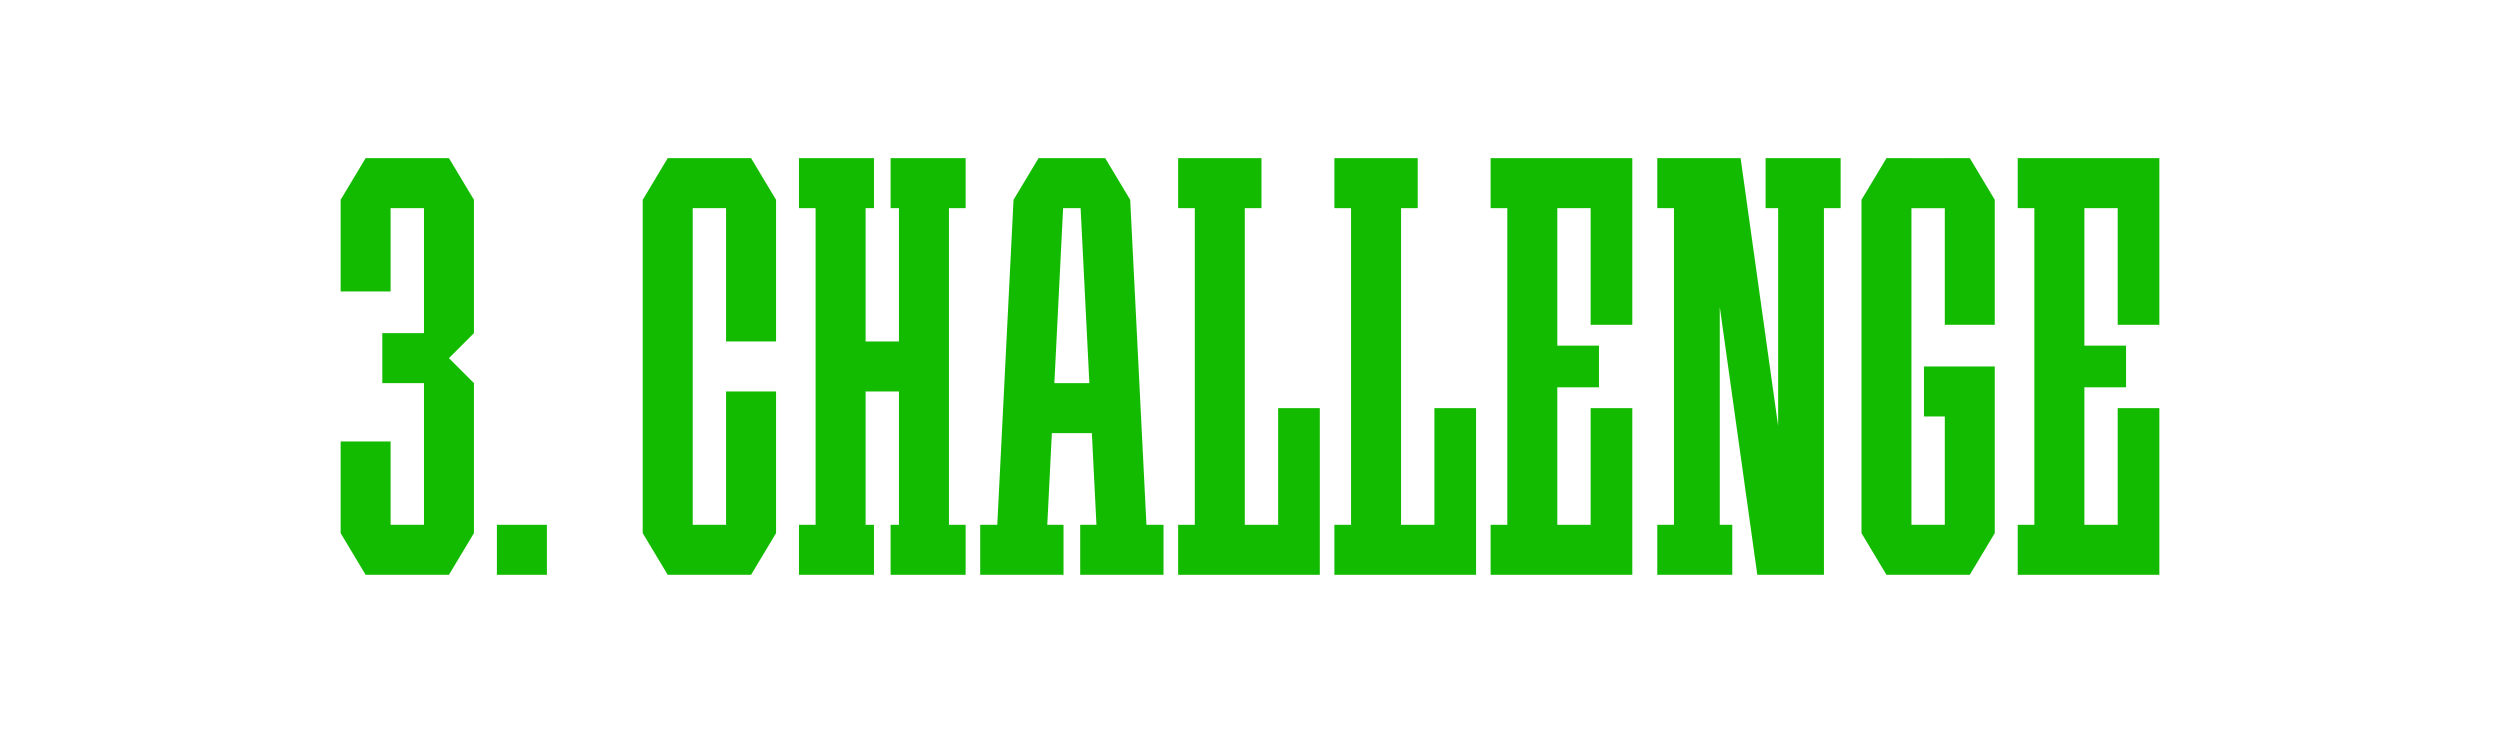
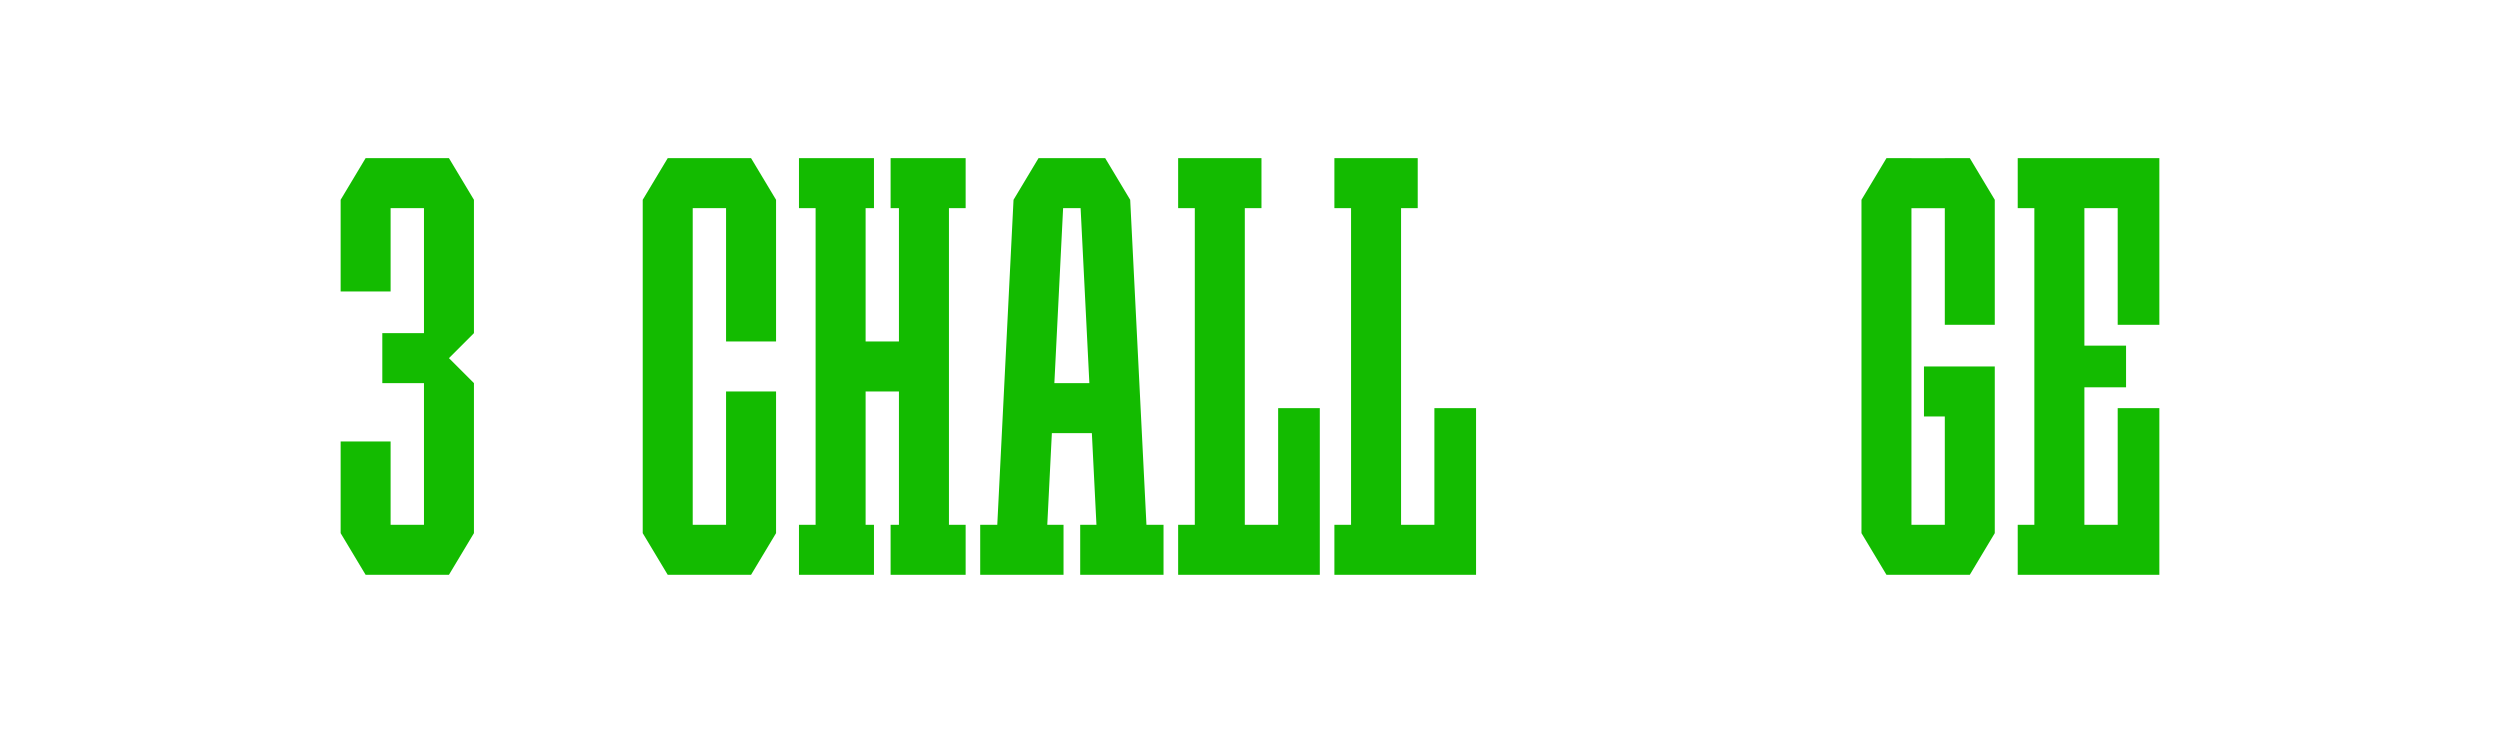
<svg xmlns="http://www.w3.org/2000/svg" id="Layer_1" viewBox="0 0 900 270">
  <defs>
    <style>.cls-1{fill:#fff;}.cls-2{fill:#13bb00;}</style>
  </defs>
-   <rect class="cls-1" width="900" height="270" />
  <polygon class="cls-2" points="161.62 56.93 158.62 56.93 152.63 56.93 140.62 56.93 134.62 56.93 131.62 56.93 122.63 71.93 122.63 74.93 122.63 104.93 140.62 104.93 140.62 74.93 152.63 74.93 152.63 119.93 137.63 119.93 137.63 137.93 152.63 137.93 152.63 188.93 140.62 188.93 140.62 158.93 122.63 158.93 122.63 188.93 122.63 191.93 131.62 206.93 134.62 206.93 140.62 206.93 152.63 206.93 158.62 206.93 161.62 206.93 170.62 191.93 170.62 190.71 170.62 188.93 170.62 146.93 170.62 137.93 161.62 128.93 170.62 119.93 170.62 110.93 170.62 74.93 170.62 71.93 161.62 56.93" />
  <g id="_Н3">
-     <rect class="cls-2" x="178.88" y="188.93" width="18" height="18" />
-   </g>
-   <path class="cls-2" d="m412.72,188.93l-5.85-117h0l-9-15h-3s-18,0-18,0h0s-3,0-3,0l-9,15h0l-5.85,117h-6.15v18h30v-18h-5.85l1.65-33h14.4l1.65,33h-5.85v18h30v-18h-6.15Zm-33.15-51l3.15-63h6.3l3.15,63h-12.6Z" />
+     </g>
+   <path class="cls-2" d="m412.72,188.93l-5.85-117h0l-9-15h-3s-18,0-18,0h0s-3,0-3,0l-9,15h0l-5.85,117h-6.15v18h30v-18h-5.85l1.65-33h14.4l1.65,33h-5.85v18h30v-18h-6.15m-33.15-51l3.15-63h6.3l3.15,63h-12.6Z" />
  <polygon class="cls-2" points="460.13 146.93 460.13 188.93 448.13 188.93 448.13 74.93 454.13 74.93 454.13 56.93 448.13 56.93 430.13 56.93 424.13 56.93 424.13 74.93 430.13 74.93 430.13 188.93 424.13 188.93 424.13 206.93 430.13 206.93 448.13 206.93 475.13 206.93 475.13 194.93 475.13 188.93 475.13 146.93 460.13 146.93" />
  <polygon class="cls-2" points="516.38 146.93 516.38 188.93 504.38 188.93 504.38 74.93 510.38 74.93 510.38 56.93 504.38 56.93 486.38 56.93 480.38 56.93 480.38 74.93 486.38 74.93 486.38 188.93 480.38 188.93 480.38 206.93 486.38 206.93 504.38 206.93 531.38 206.93 531.38 194.93 531.38 188.93 531.38 146.93 516.38 146.93" />
  <polygon class="cls-2" points="270.38 56.93 264.38 56.93 261.38 56.93 249.38 56.93 246.38 56.93 240.38 56.93 231.38 71.93 231.38 74.93 231.38 188.93 231.38 191.93 240.38 206.93 246.38 206.93 249.38 206.93 261.38 206.93 264.38 206.93 270.38 206.93 279.38 191.93 279.38 188.93 279.38 140.93 261.38 140.93 261.38 188.93 249.38 188.93 249.38 74.93 261.38 74.93 261.38 122.93 279.38 122.93 279.38 74.93 279.38 71.93 270.38 56.93" />
-   <polygon class="cls-2" points="560.63 56.93 542.63 56.93 536.63 56.93 536.63 74.93 542.63 74.93 542.63 188.93 536.63 188.93 536.63 206.93 542.63 206.93 560.63 206.93 587.63 206.93 587.63 194.93 587.63 188.93 587.63 146.93 572.63 146.93 572.63 188.93 560.63 188.93 560.63 139.43 575.63 139.43 575.63 124.43 560.63 124.43 560.63 74.93 572.63 74.93 572.63 116.93 587.63 116.93 587.63 74.93 587.63 68.93 587.63 56.93 560.63 56.93" />
  <polygon class="cls-2" points="750.38 56.93 732.37 56.93 726.38 56.93 726.38 74.93 732.37 74.93 732.37 188.93 726.38 188.93 726.38 206.93 732.37 206.93 750.38 206.93 777.37 206.93 777.37 194.93 777.37 188.93 777.37 146.93 762.37 146.93 762.37 188.93 750.38 188.93 750.38 139.43 765.38 139.43 765.38 124.43 750.38 124.43 750.38 74.93 762.37 74.93 762.37 116.93 777.37 116.93 777.37 74.93 777.37 68.93 777.37 56.93 750.38 56.93" />
  <polygon class="cls-2" points="709.13 56.93 700.13 56.93 700.13 56.96 688.12 56.96 688.12 56.93 679.13 56.93 670.13 71.93 670.13 74.93 670.13 188.93 670.13 191.93 679.13 206.93 685.13 206.93 688.12 206.93 700.13 206.93 703.12 206.93 709.13 206.93 718.12 191.93 718.12 188.93 718.12 149.93 718.12 131.93 700.13 131.93 692.63 131.93 692.63 149.93 700.13 149.93 700.13 188.93 688.12 188.93 688.12 74.95 700.13 74.95 700.13 116.93 718.12 116.93 718.12 74.93 718.12 71.93 709.13 56.93" />
  <polygon class="cls-2" points="347.63 74.93 347.63 56.93 341.62 56.93 323.62 56.93 320.62 56.93 320.62 74.93 323.62 74.93 323.62 122.93 311.62 122.93 311.62 74.93 314.63 74.93 314.63 56.93 311.62 56.93 293.62 56.93 287.63 56.93 287.63 74.93 293.62 74.93 293.62 188.93 287.63 188.93 287.63 206.93 293.62 206.93 311.62 206.93 314.63 206.93 314.63 188.93 311.62 188.93 311.62 140.93 323.62 140.93 323.62 188.93 320.62 188.93 320.62 206.93 323.62 206.93 341.62 206.93 347.63 206.93 347.63 188.93 341.62 188.93 341.62 74.93 347.63 74.93" />
-   <polygon class="cls-2" points="662.63 56.93 635.62 56.93 635.62 74.93 640.13 74.93 640.13 153.36 626.62 56.93 623.62 56.93 619.12 56.93 611.62 56.93 602.63 56.93 596.62 56.93 596.62 74.93 602.63 74.93 602.63 188.93 596.62 188.93 596.62 206.93 602.63 206.93 619.12 206.93 623.62 206.93 623.62 188.93 619.12 188.93 619.12 110.5 632.63 206.93 640.13 206.93 647.63 206.93 656.62 206.93 656.62 74.93 662.63 74.93 662.63 56.93" />
</svg>